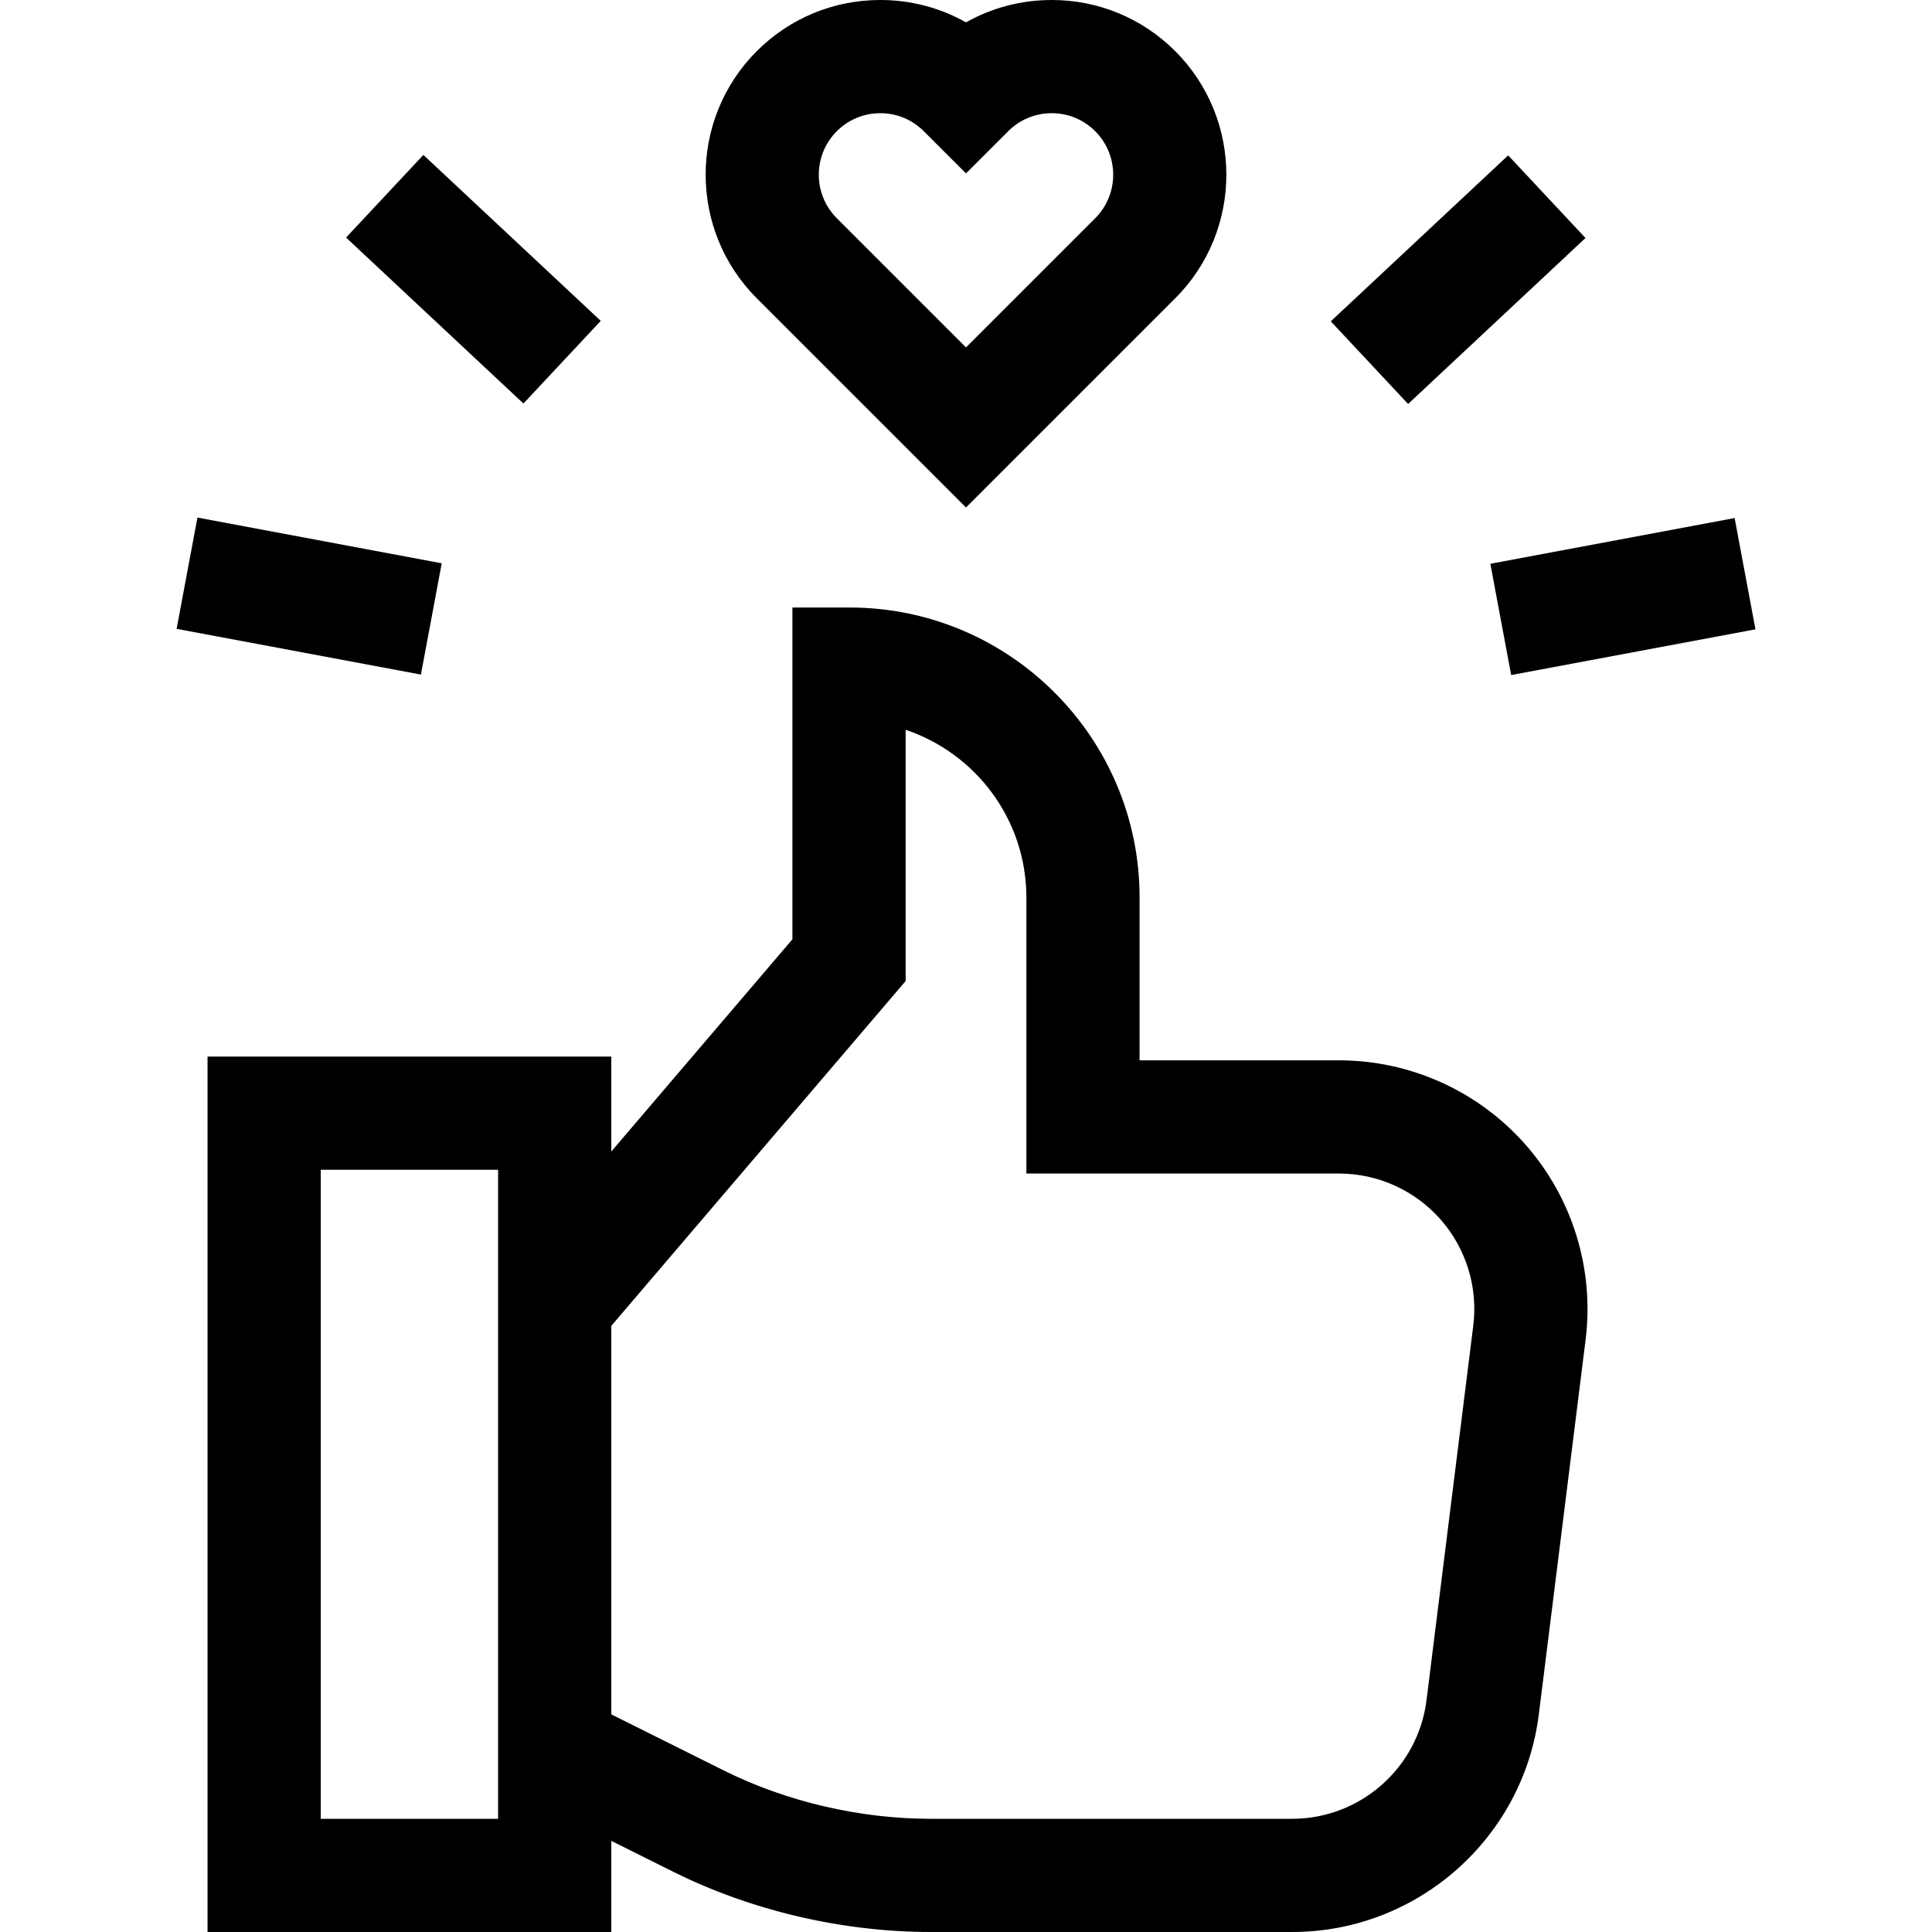
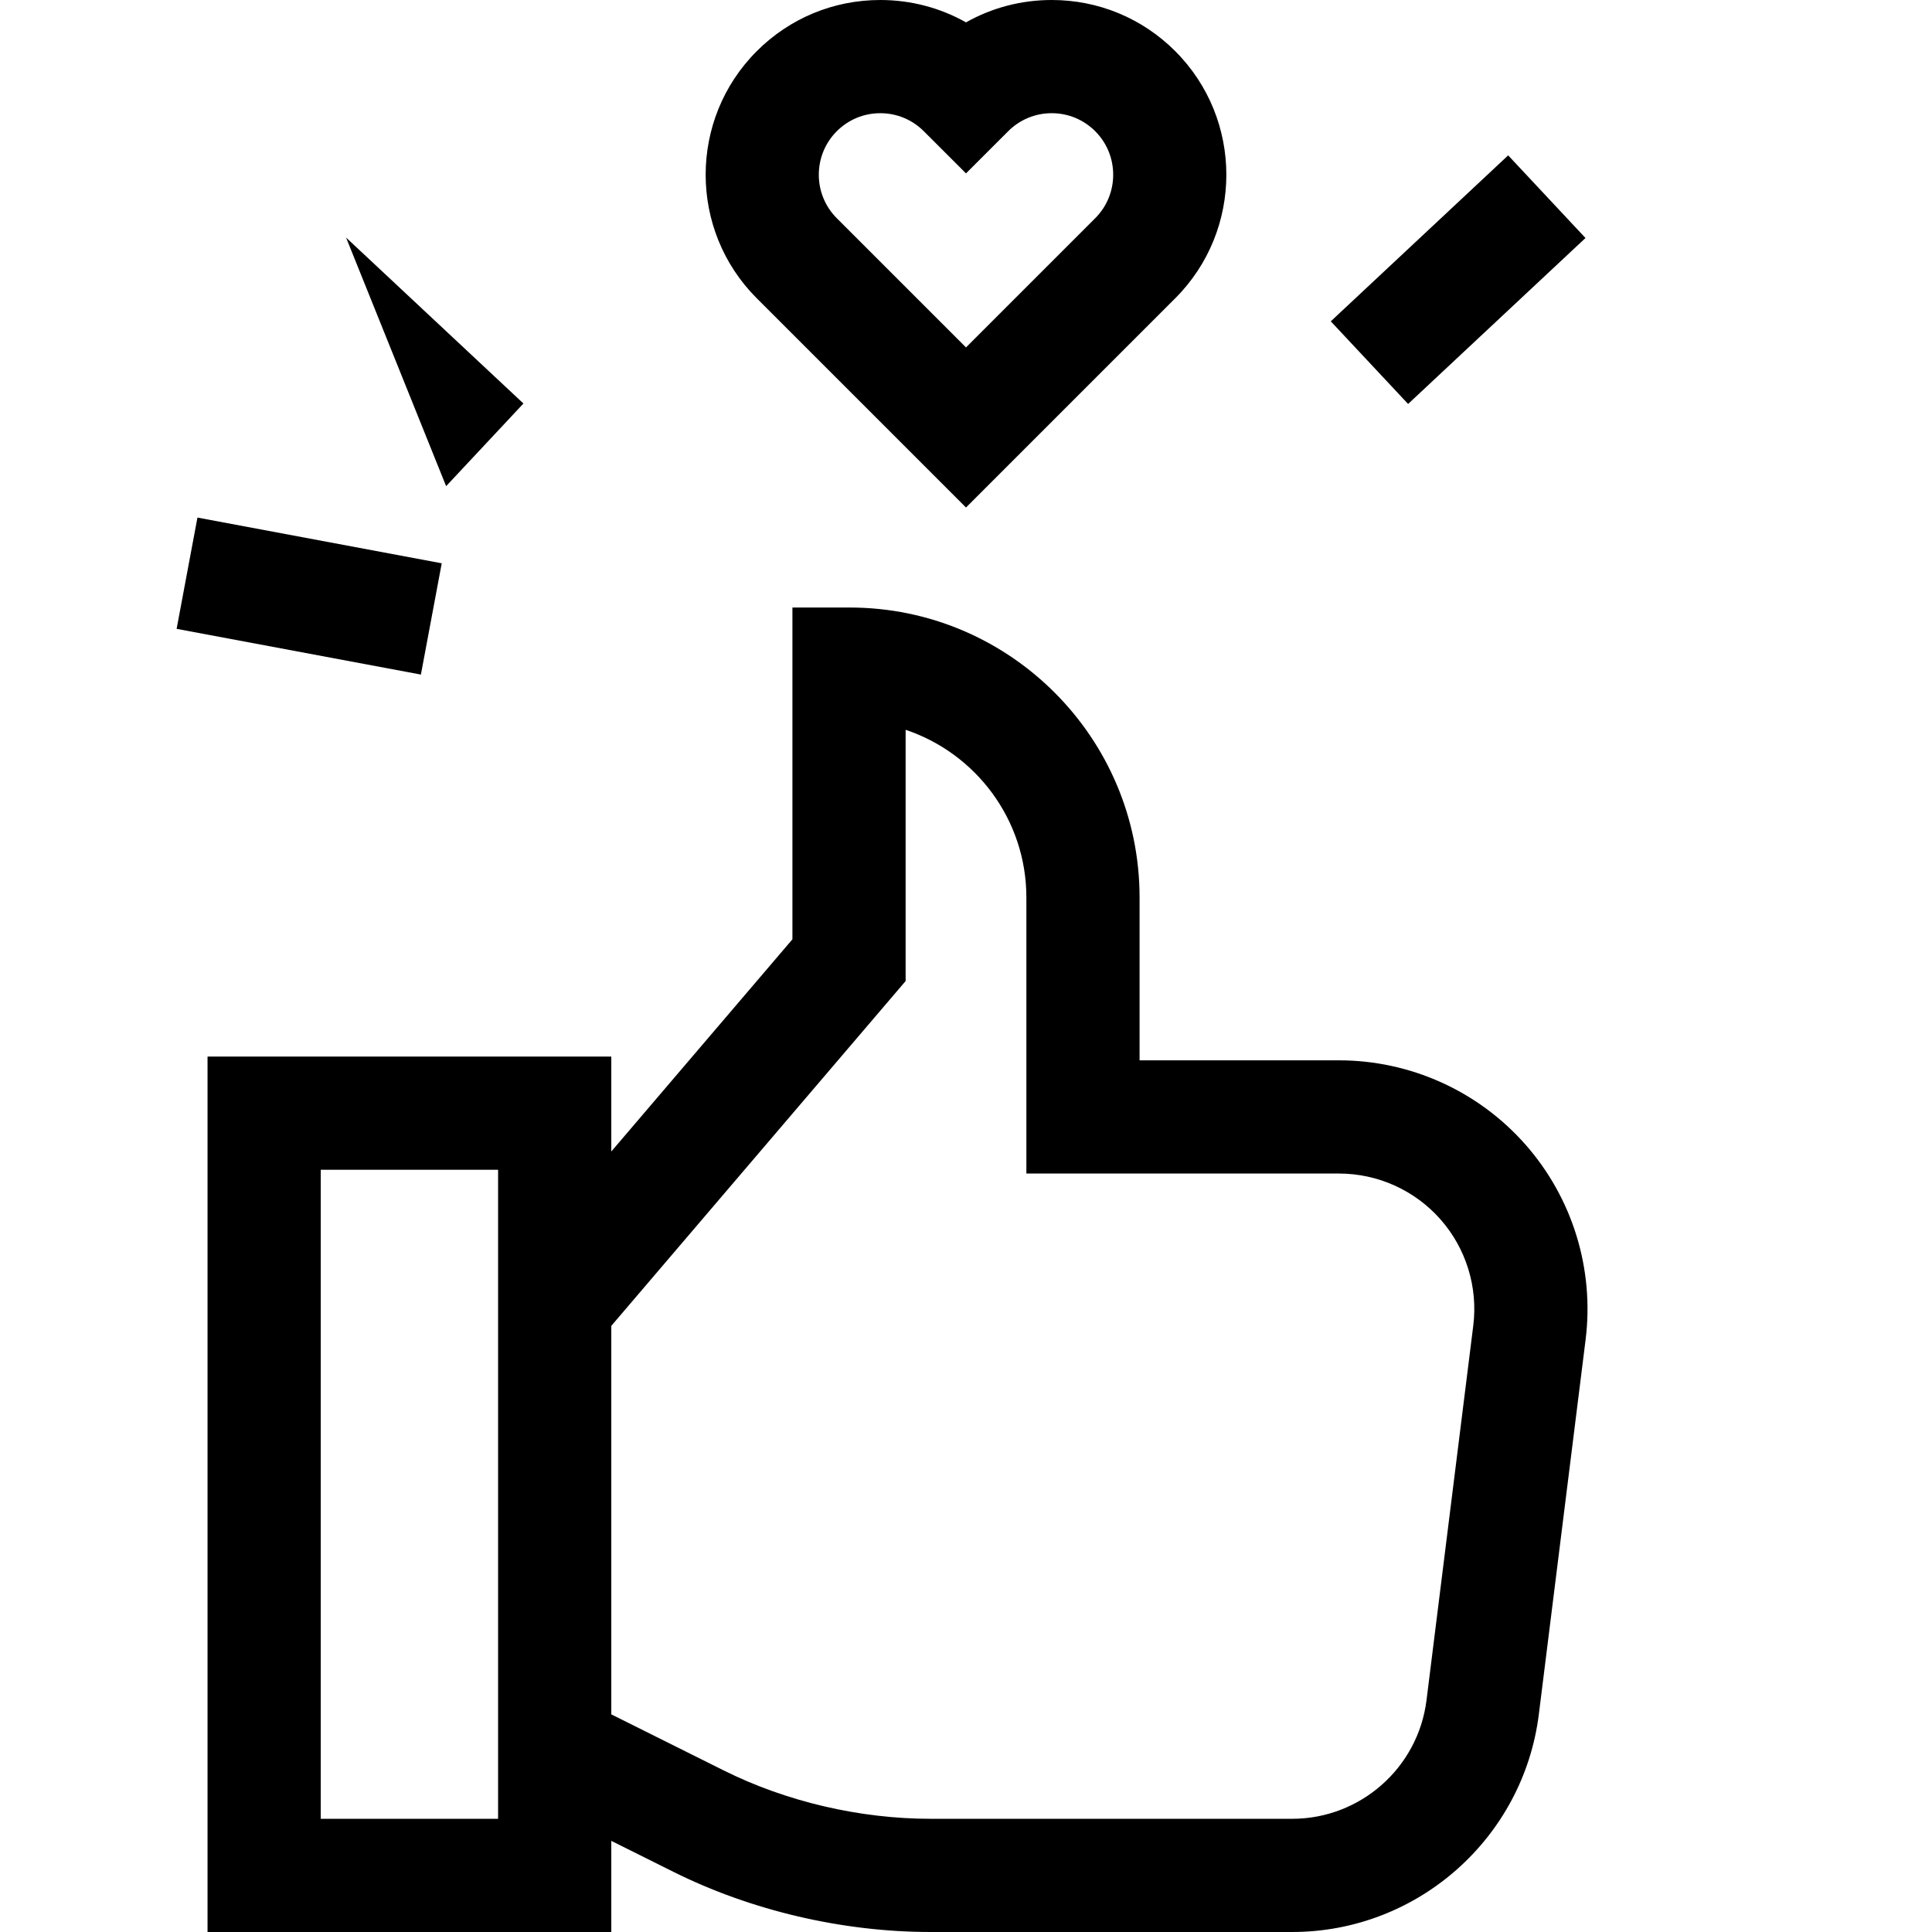
<svg xmlns="http://www.w3.org/2000/svg" id="Capa_1" enable-background="new 0 0 512 512" height="512" viewBox="0 0 512 512" width="512">
  <g>
    <path d="m354.835 281h-52.835v-43.17c0-42.364-34.466-76.83-76.831-76.83h-15.169v87.924l-48 56.234v-25.158h-107v232h107v-24.151l16.429 8.193c20.637 10.291 44.849 15.958 68.175 15.958h95.839c33.157 0 61.259-24.809 65.366-57.707 3.652-29.248 8.462-67.771 12.391-99.271 2.337-18.735-3.49-37.599-15.987-51.751-12.497-14.154-30.495-22.271-49.378-22.271zm-222.835 201h-47v-172h47zm258.43-130.69c-3.929 31.497-8.738 70.019-12.391 99.267-2.236 17.914-17.538 31.423-35.596 31.423h-95.839c-18.77 0-38.228-4.548-54.788-12.805l-29.816-14.87v-102.958l78-91.38v-66.58c18.577 6.217 32 23.782 32 44.424v73.169h82.835c10.283 0 20.085 4.421 26.891 12.128 6.804 7.707 9.977 17.978 8.704 28.182z" />
    <path d="m256 134.498 54.867-54.867.587-.586c18.054-18.054 18.054-47.429 0-65.482-8.746-8.747-20.374-13.563-32.742-13.563-8.087 0-15.858 2.06-22.712 5.929-6.856-3.87-14.626-5.929-22.713-5.929-12.368 0-23.996 4.816-32.741 13.562-18.054 18.054-18.054 47.429.004 65.487zm-34.24-99.723c3.079-3.08 7.173-4.775 11.528-4.775s8.449 1.695 11.533 4.78l11.179 11.17 11.185-11.175c3.079-3.08 7.173-4.775 11.527-4.775 4.355 0 8.449 1.696 11.529 4.775 6.356 6.356 6.356 16.7.009 23.048l-34.25 34.249-34.241-34.24c-6.356-6.356-6.356-16.7.001-23.057z" />
-     <path d="m110.507 41.803h30v64.393h-30z" transform="matrix(.683 -.73 .73 .683 -14.282 115.073)" />
+     <path d="m110.507 41.803v64.393h-30z" transform="matrix(.683 -.73 .73 .683 -14.282 115.073)" />
    <path d="m354.295 59h64.393v30.001h-64.393z" transform="matrix(.73 -.683 .683 .73 53.74 284.067)" />
    <path d="m66.932 125.072h30v65.856h-30z" transform="matrix(.184 -.983 .983 .184 -88.455 209.431)" />
-     <path d="m397.14 143h65.856v30h-65.856z" transform="matrix(.983 -.184 .184 .983 -21.743 81.91)" />
  </g>
</svg>